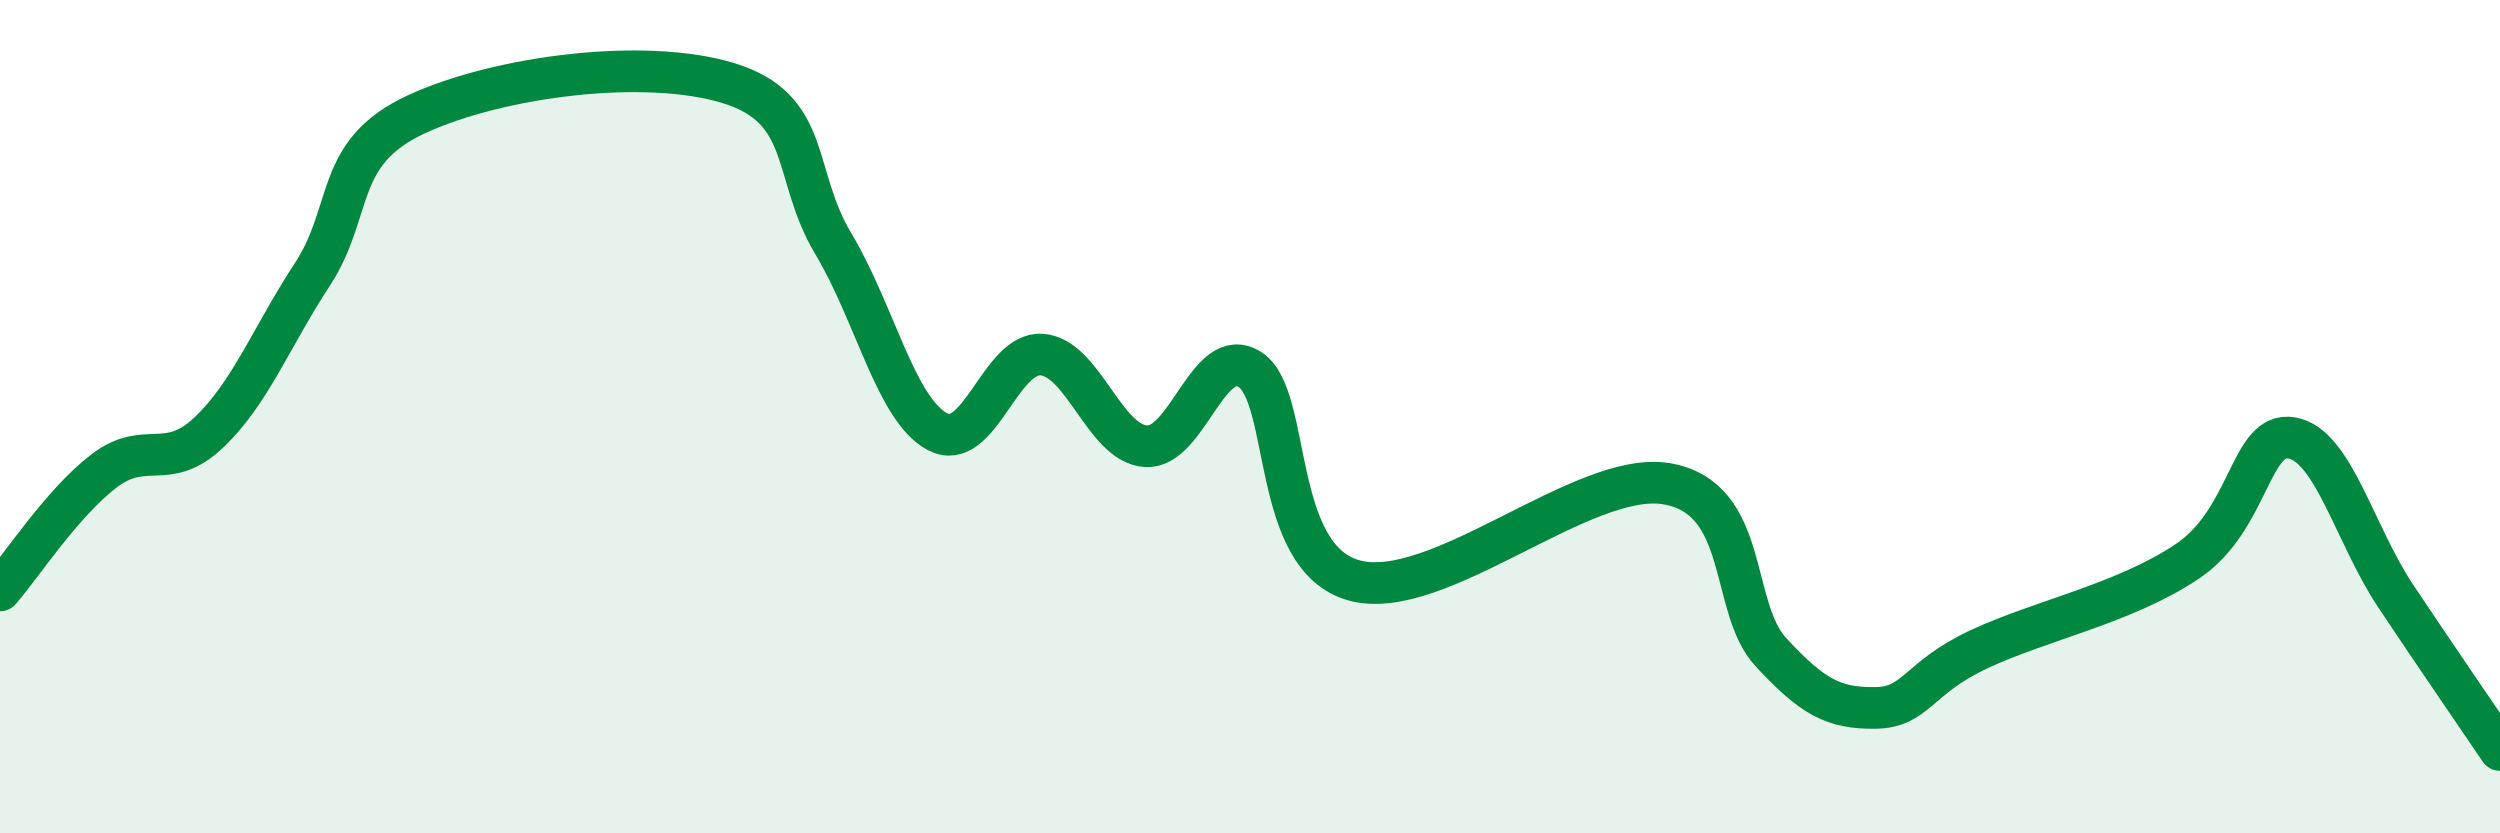
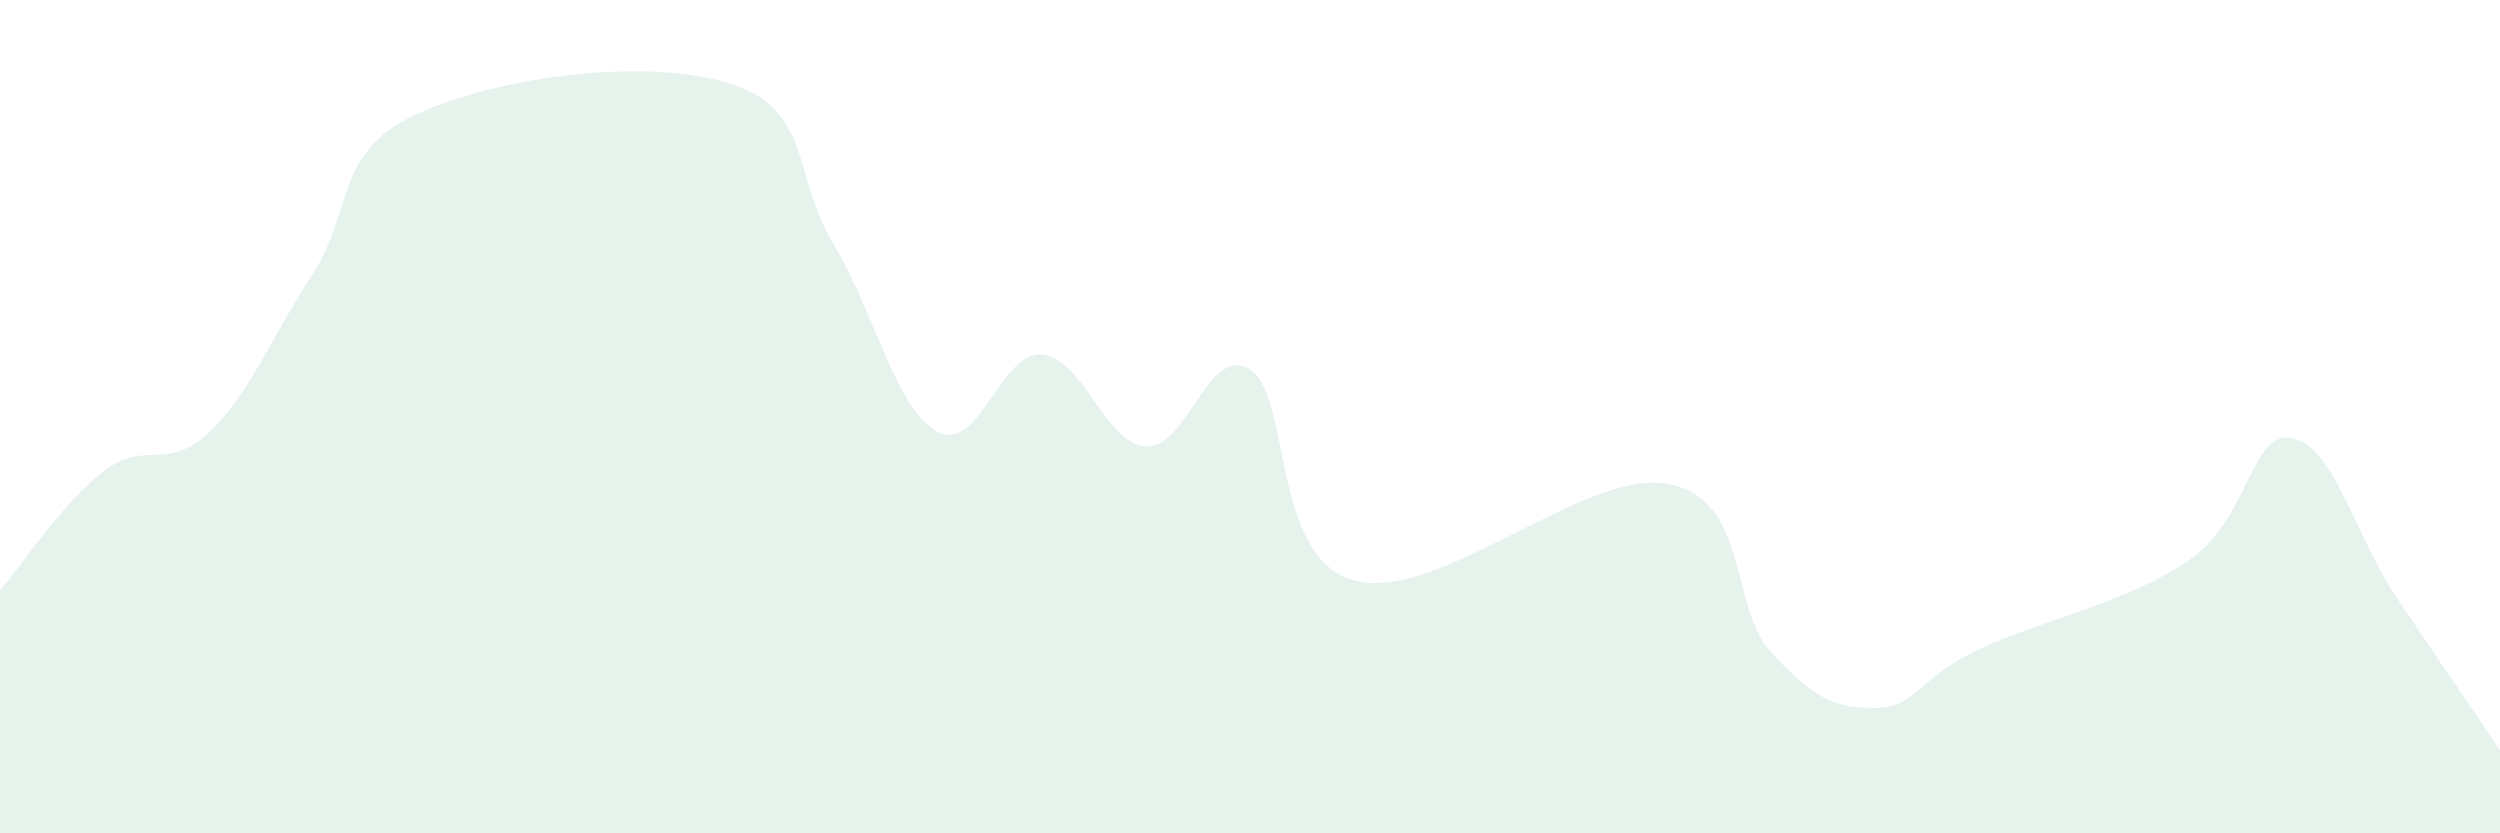
<svg xmlns="http://www.w3.org/2000/svg" width="60" height="20" viewBox="0 0 60 20">
  <path d="M 0,14.17 C 0.5,13.6 1.5,12.06 2.5,11.3 C 3.5,10.54 4,11.33 5,10.39 C 6,9.45 6.5,8.11 7.5,6.58 C 8.5,5.05 8,3.66 10,2.74 C 12,1.82 15.5,1.38 17.5,2 C 19.5,2.62 19,4.18 20,5.85 C 21,7.52 21.5,9.83 22.5,10.36 C 23.5,10.89 24,8.44 25,8.51 C 26,8.58 26.5,10.64 27.5,10.71 C 28.5,10.78 29,8.23 30,8.87 C 31,9.51 30.5,13.38 32.5,13.93 C 34.5,14.48 38,11.27 40,11.61 C 42,11.95 41.5,14.57 42.5,15.65 C 43.5,16.73 44,17 45,16.99 C 46,16.98 46,16.28 47.5,15.58 C 49,14.88 51,14.48 52.5,13.47 C 54,12.46 54,10.34 55,10.51 C 56,10.68 56.5,12.81 57.5,14.31 C 58.5,15.81 59.5,17.26 60,18L60 20L0 20Z" fill="#008740" opacity="0.1" stroke-linecap="round" stroke-linejoin="round" />
-   <path d="M 0,14.17 C 0.5,13.6 1.5,12.06 2.5,11.3 C 3.5,10.54 4,11.33 5,10.39 C 6,9.45 6.5,8.11 7.5,6.58 C 8.5,5.05 8,3.66 10,2.74 C 12,1.82 15.5,1.38 17.5,2 C 19.5,2.62 19,4.18 20,5.85 C 21,7.52 21.5,9.83 22.5,10.36 C 23.5,10.89 24,8.44 25,8.51 C 26,8.58 26.5,10.64 27.5,10.71 C 28.5,10.78 29,8.23 30,8.87 C 31,9.51 30.5,13.38 32.5,13.93 C 34.5,14.48 38,11.27 40,11.61 C 42,11.95 41.5,14.57 42.5,15.65 C 43.5,16.73 44,17 45,16.99 C 46,16.98 46,16.28 47.5,15.58 C 49,14.88 51,14.48 52.5,13.47 C 54,12.46 54,10.34 55,10.51 C 56,10.68 56.5,12.81 57.5,14.31 C 58.5,15.81 59.5,17.26 60,18" stroke="#008740" stroke-width="1" fill="none" stroke-linecap="round" stroke-linejoin="round" />
</svg>